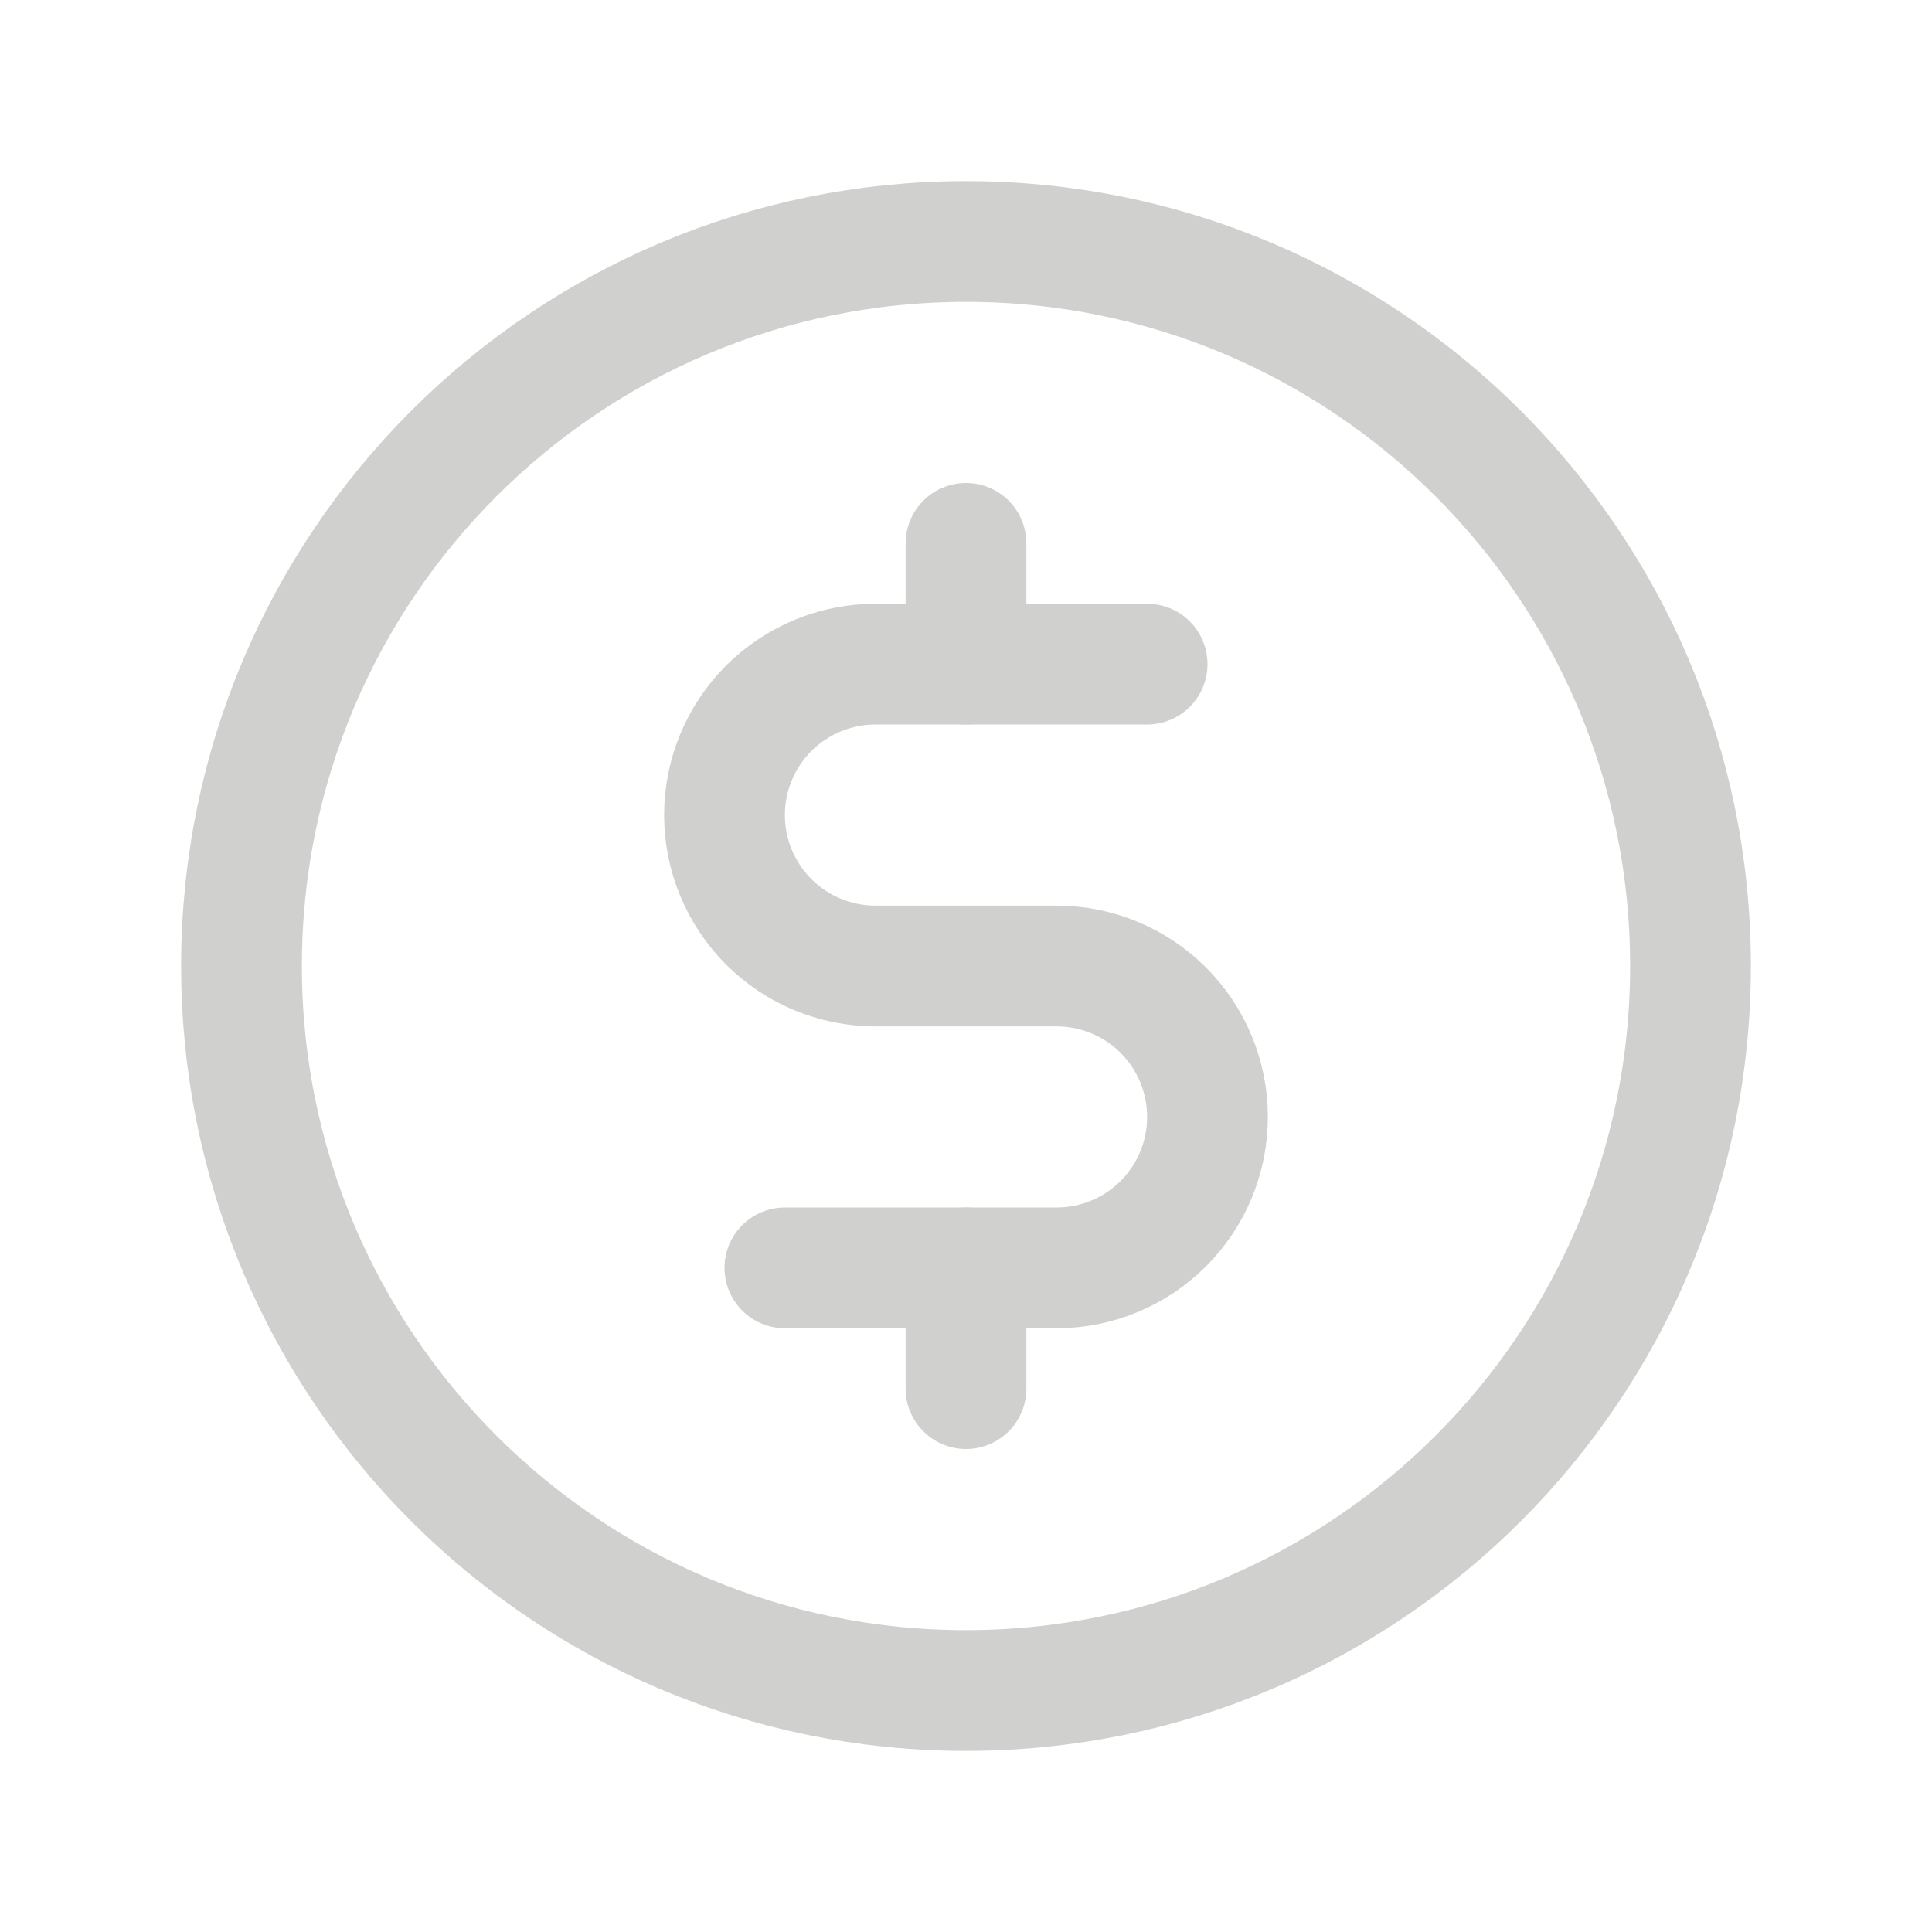
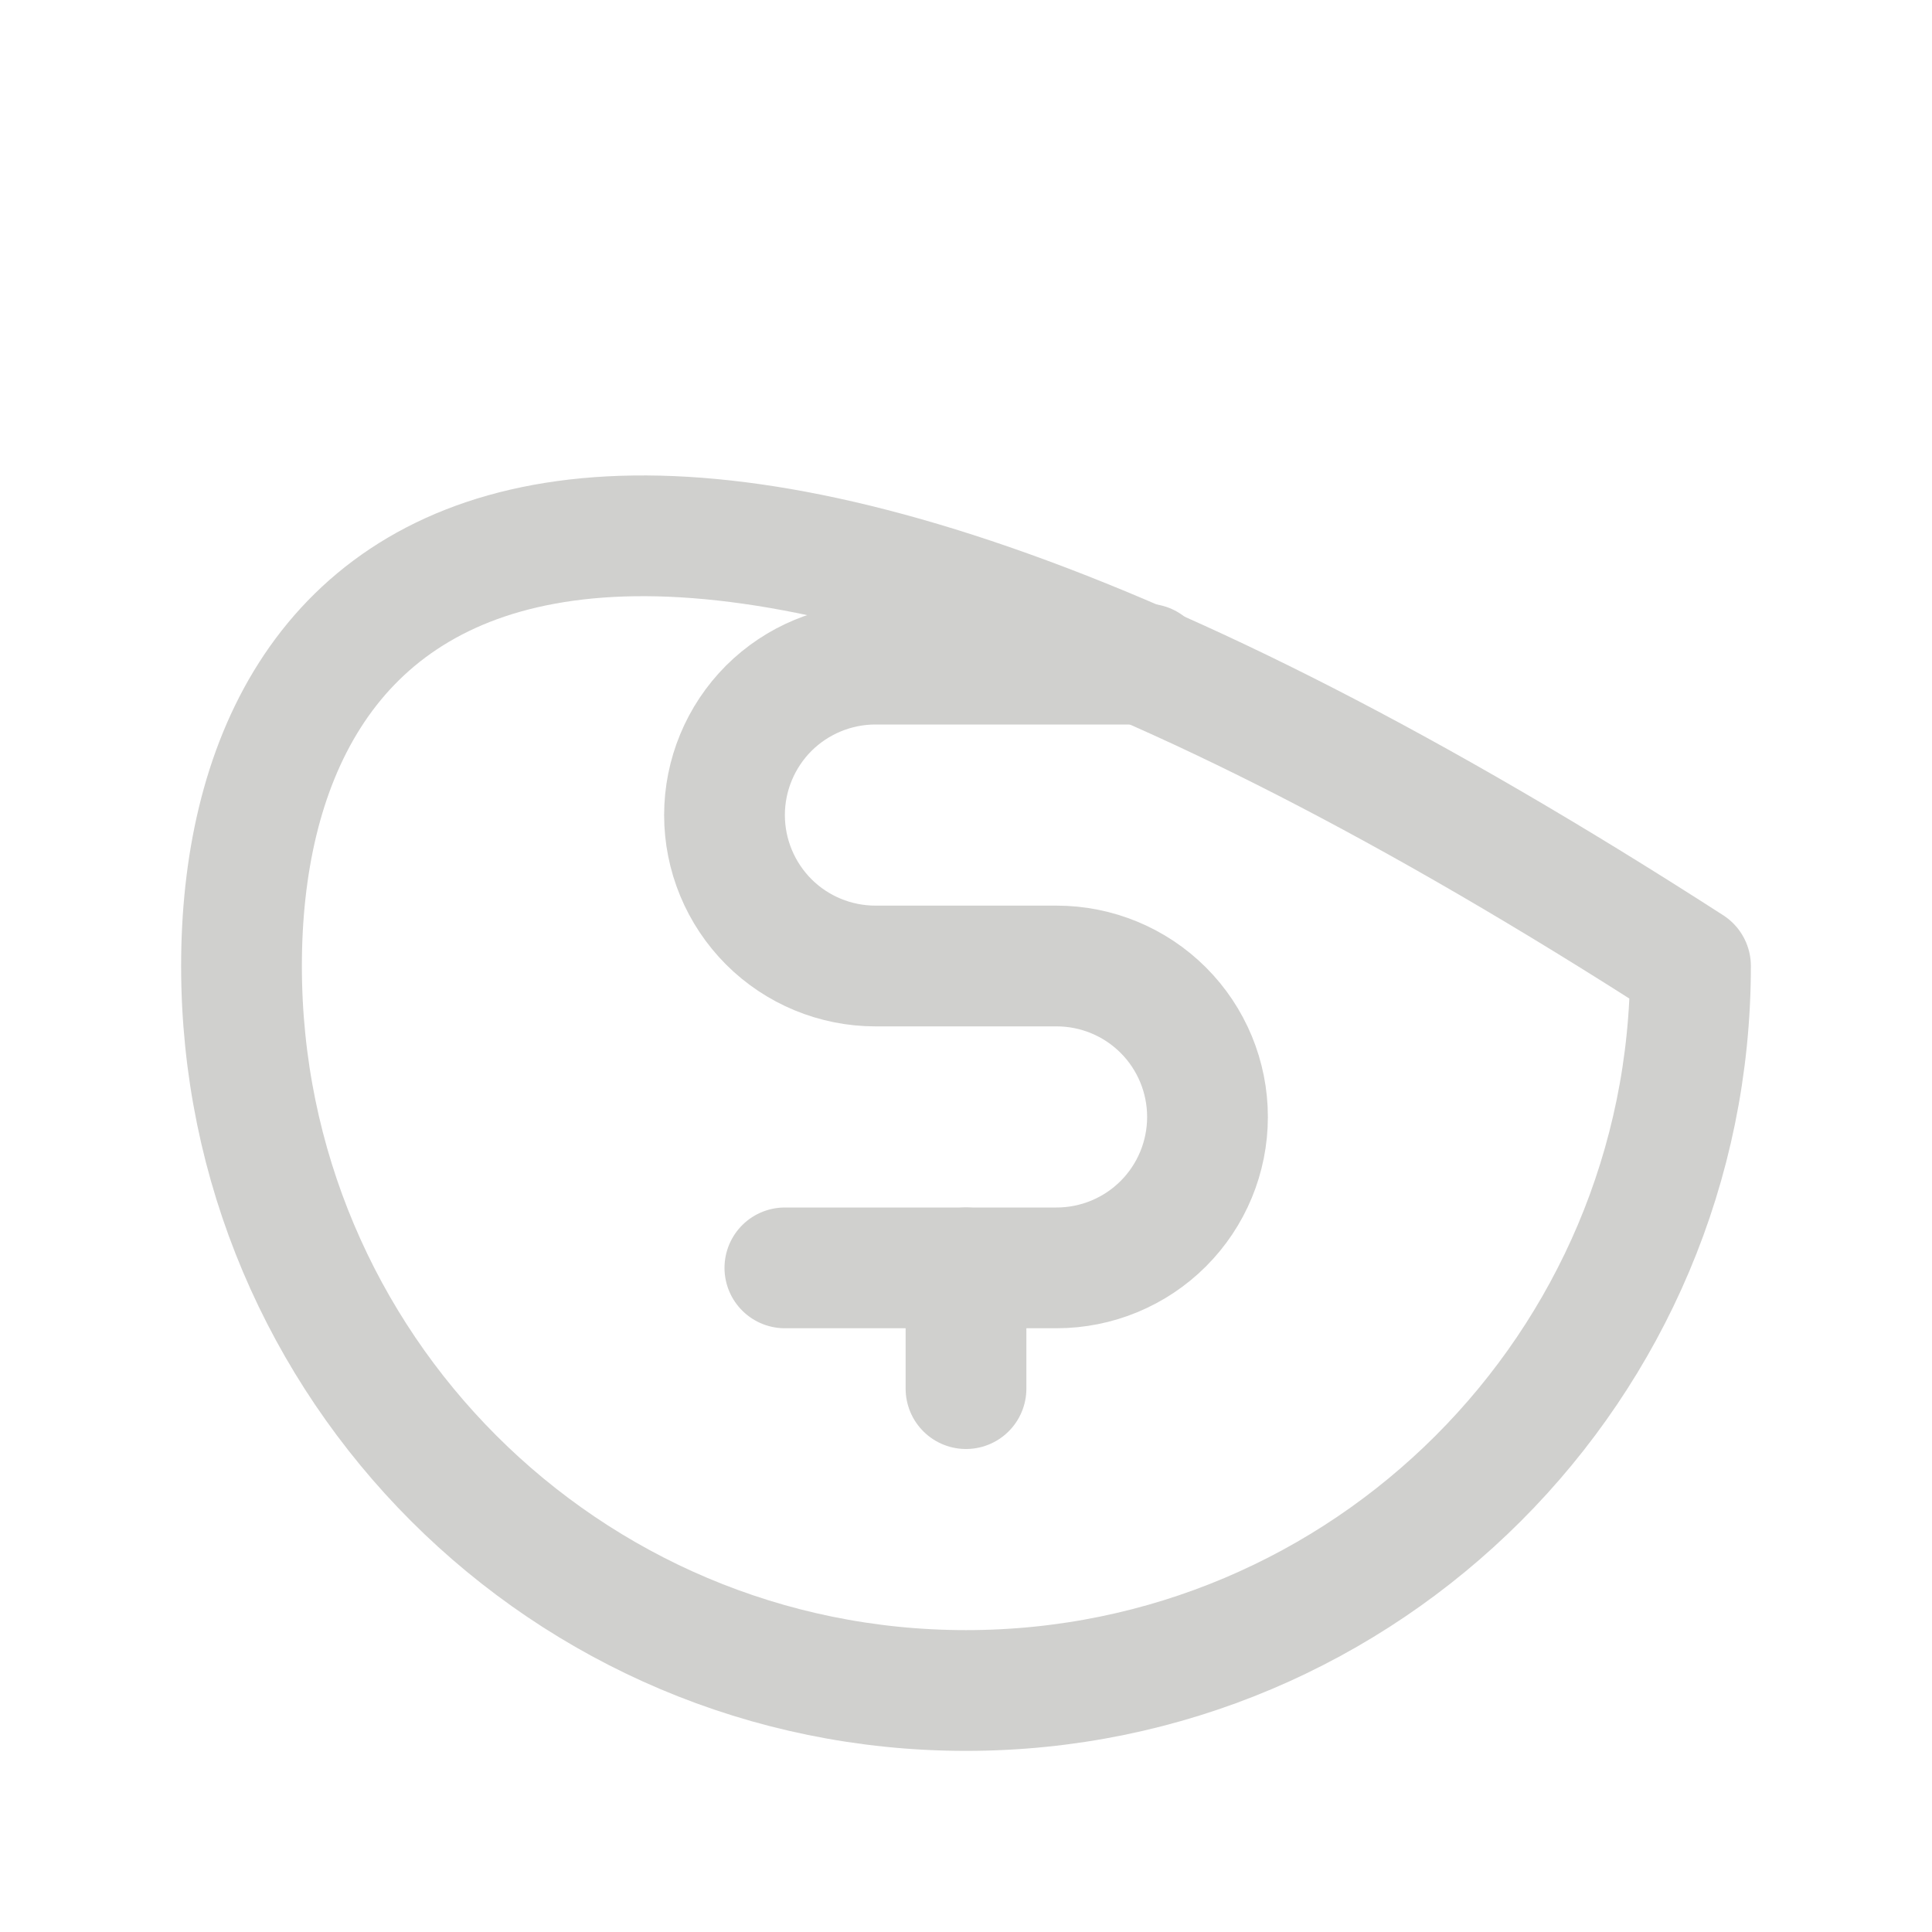
<svg xmlns="http://www.w3.org/2000/svg" width="24" height="24" viewBox="0 0 24 24" fill="none">
  <g clip-path="url(#clip0_12180_1167)">
-     <path d="M12 6.75V8.25" stroke="#D0D0CE" stroke-width="1.5" stroke-linecap="round" stroke-linejoin="round" />
    <path d="M12 15.75V17.25" stroke="#D0D0CE" stroke-width="1.5" stroke-linecap="round" stroke-linejoin="round" />
-     <path d="M12 21C16.971 21 21 16.971 21 12C21 7.029 16.971 3 12 3C7.029 3 3 7.029 3 12C3 16.971 7.029 21 12 21Z" stroke="#D0D0CE" stroke-width="1.5" stroke-linecap="round" stroke-linejoin="round" />
+     <path d="M12 21C16.971 21 21 16.971 21 12C7.029 3 3 7.029 3 12C3 16.971 7.029 21 12 21Z" stroke="#D0D0CE" stroke-width="1.5" stroke-linecap="round" stroke-linejoin="round" />
    <path d="M9.75 15.75H13.125C13.622 15.75 14.099 15.553 14.451 15.201C14.803 14.849 15 14.372 15 13.875C15 13.378 14.803 12.901 14.451 12.549C14.099 12.197 13.622 12 13.125 12H10.875C10.378 12 9.901 11.803 9.549 11.451C9.198 11.099 9 10.622 9 10.125C9 9.628 9.198 9.151 9.549 8.799C9.901 8.448 10.378 8.25 10.875 8.25H14.25" stroke="#D0D0CE" stroke-width="1.5" stroke-linecap="round" stroke-linejoin="round" />
  </g>
  <defs>
    <clipPath id="clip0_12180_1167">
      <rect width="24" height="24" fill="white" />
    </clipPath>
  </defs>
</svg>